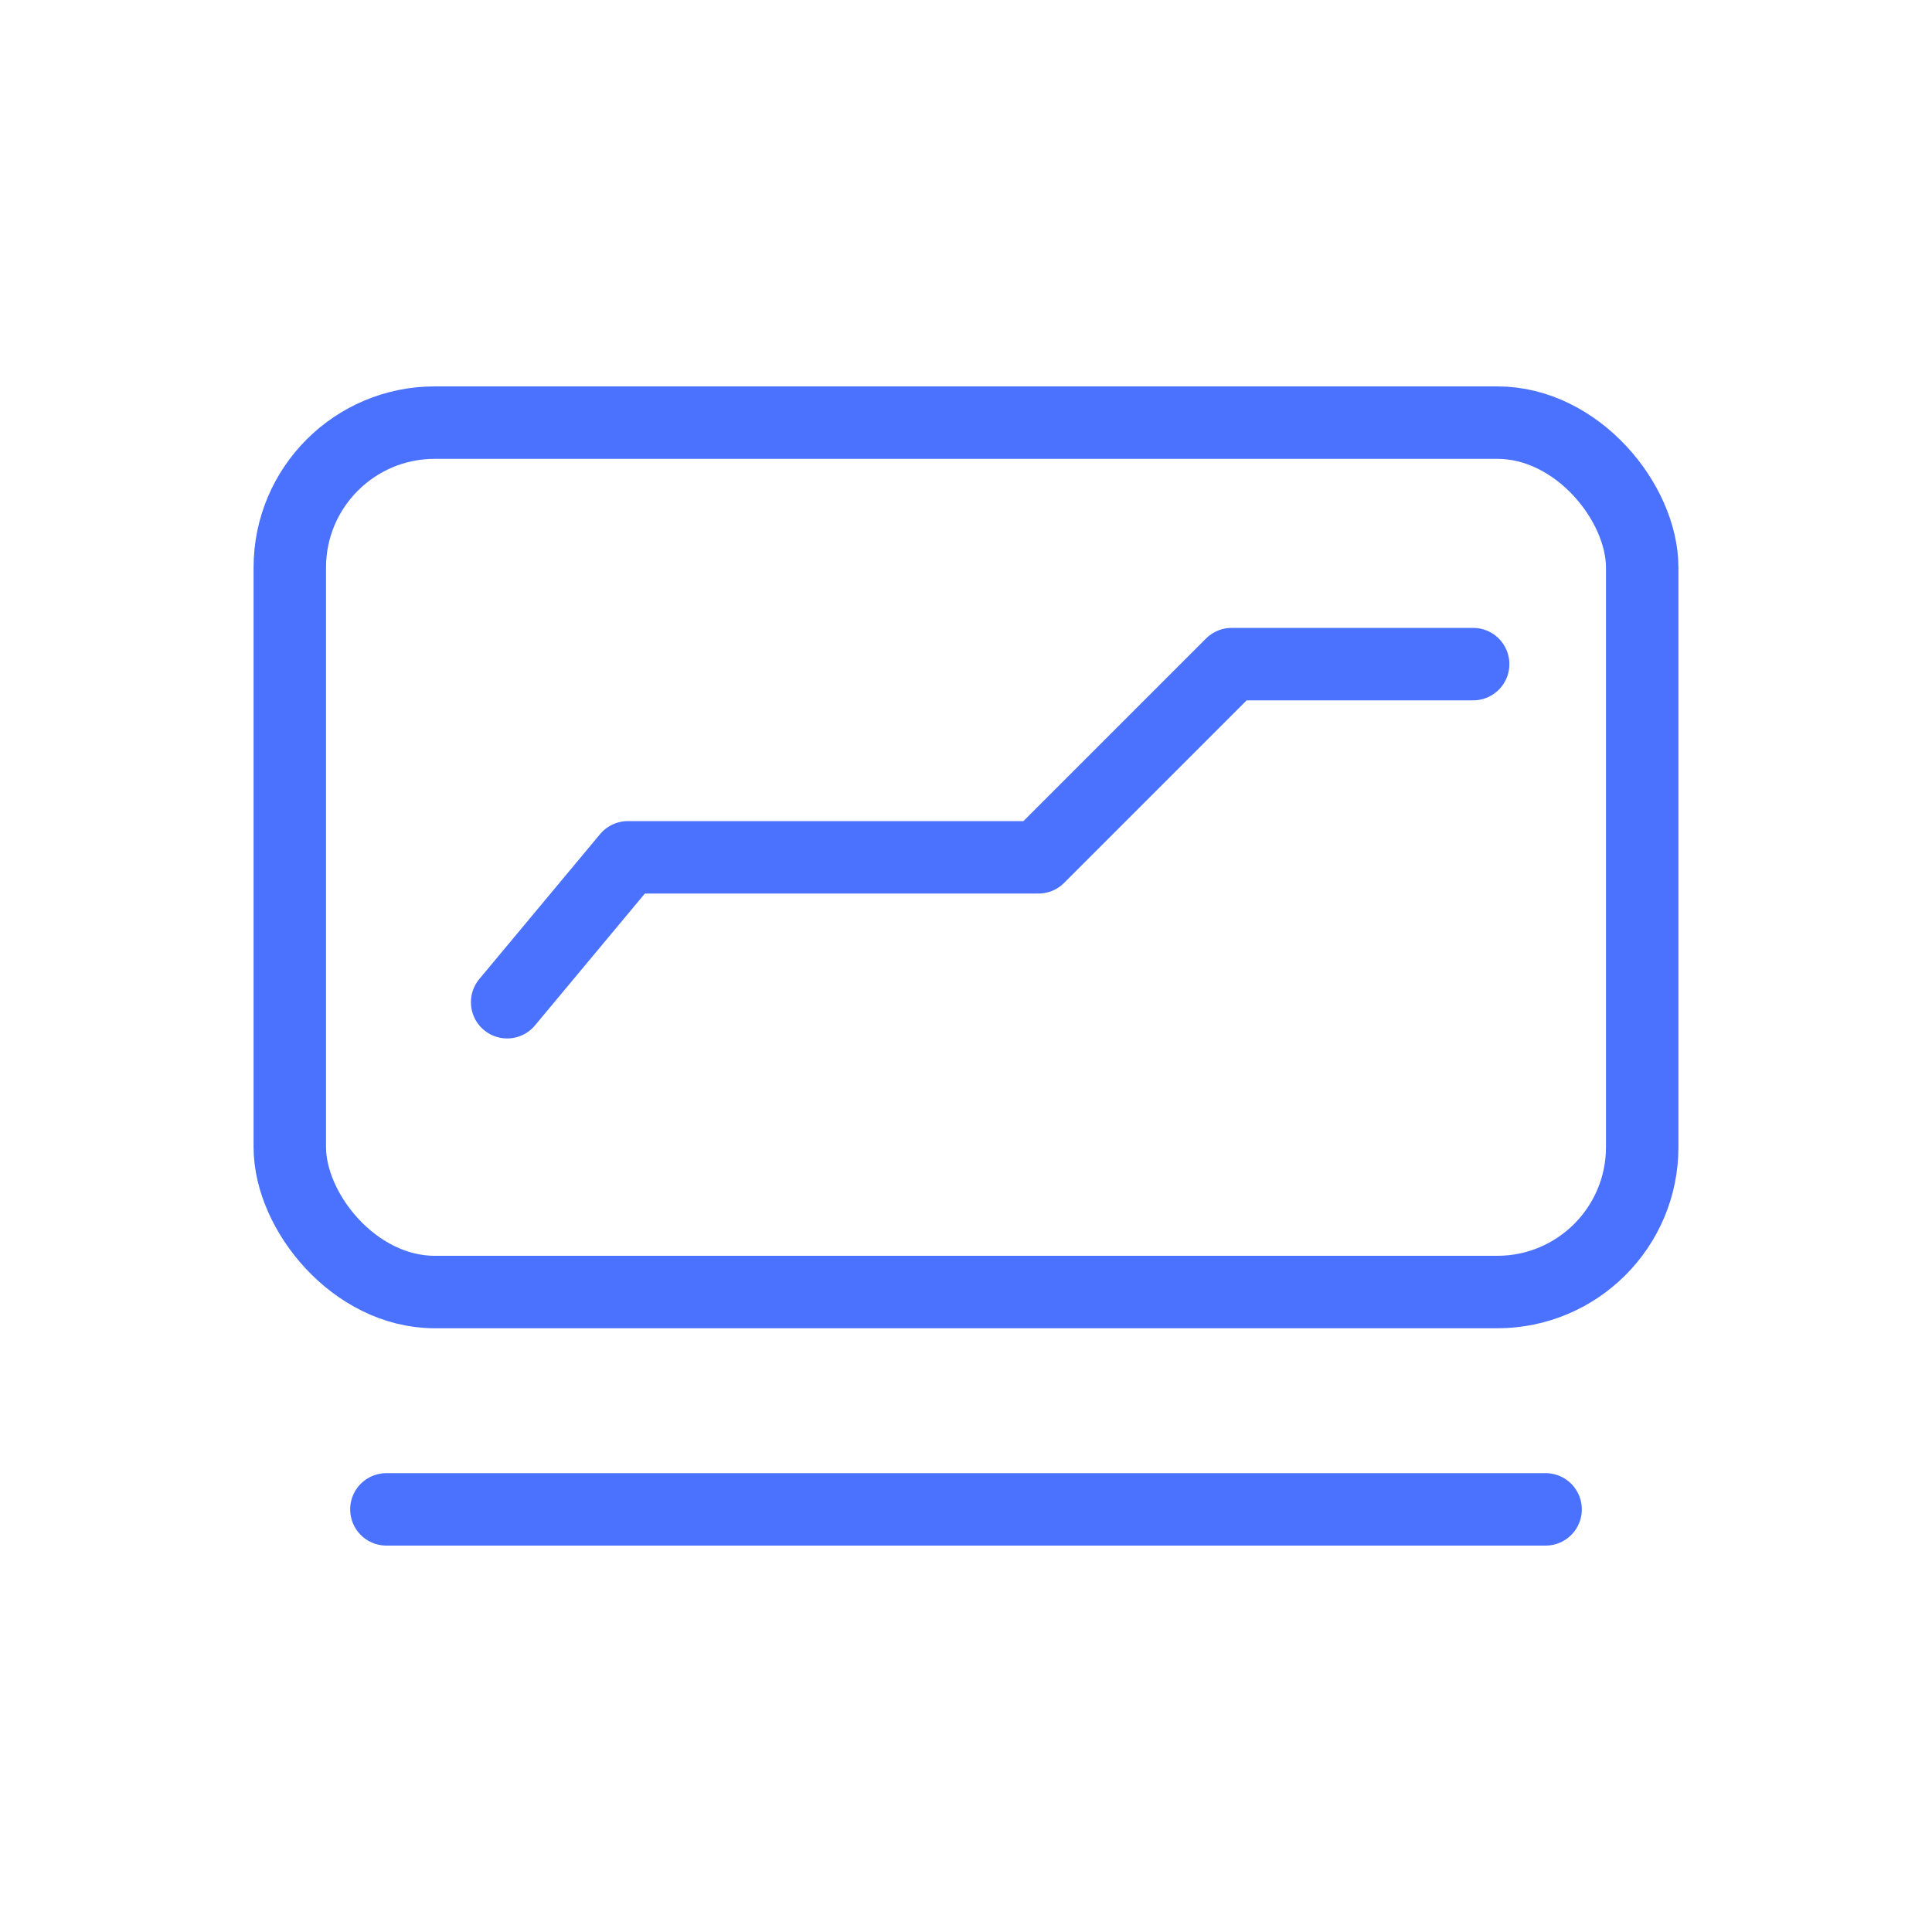
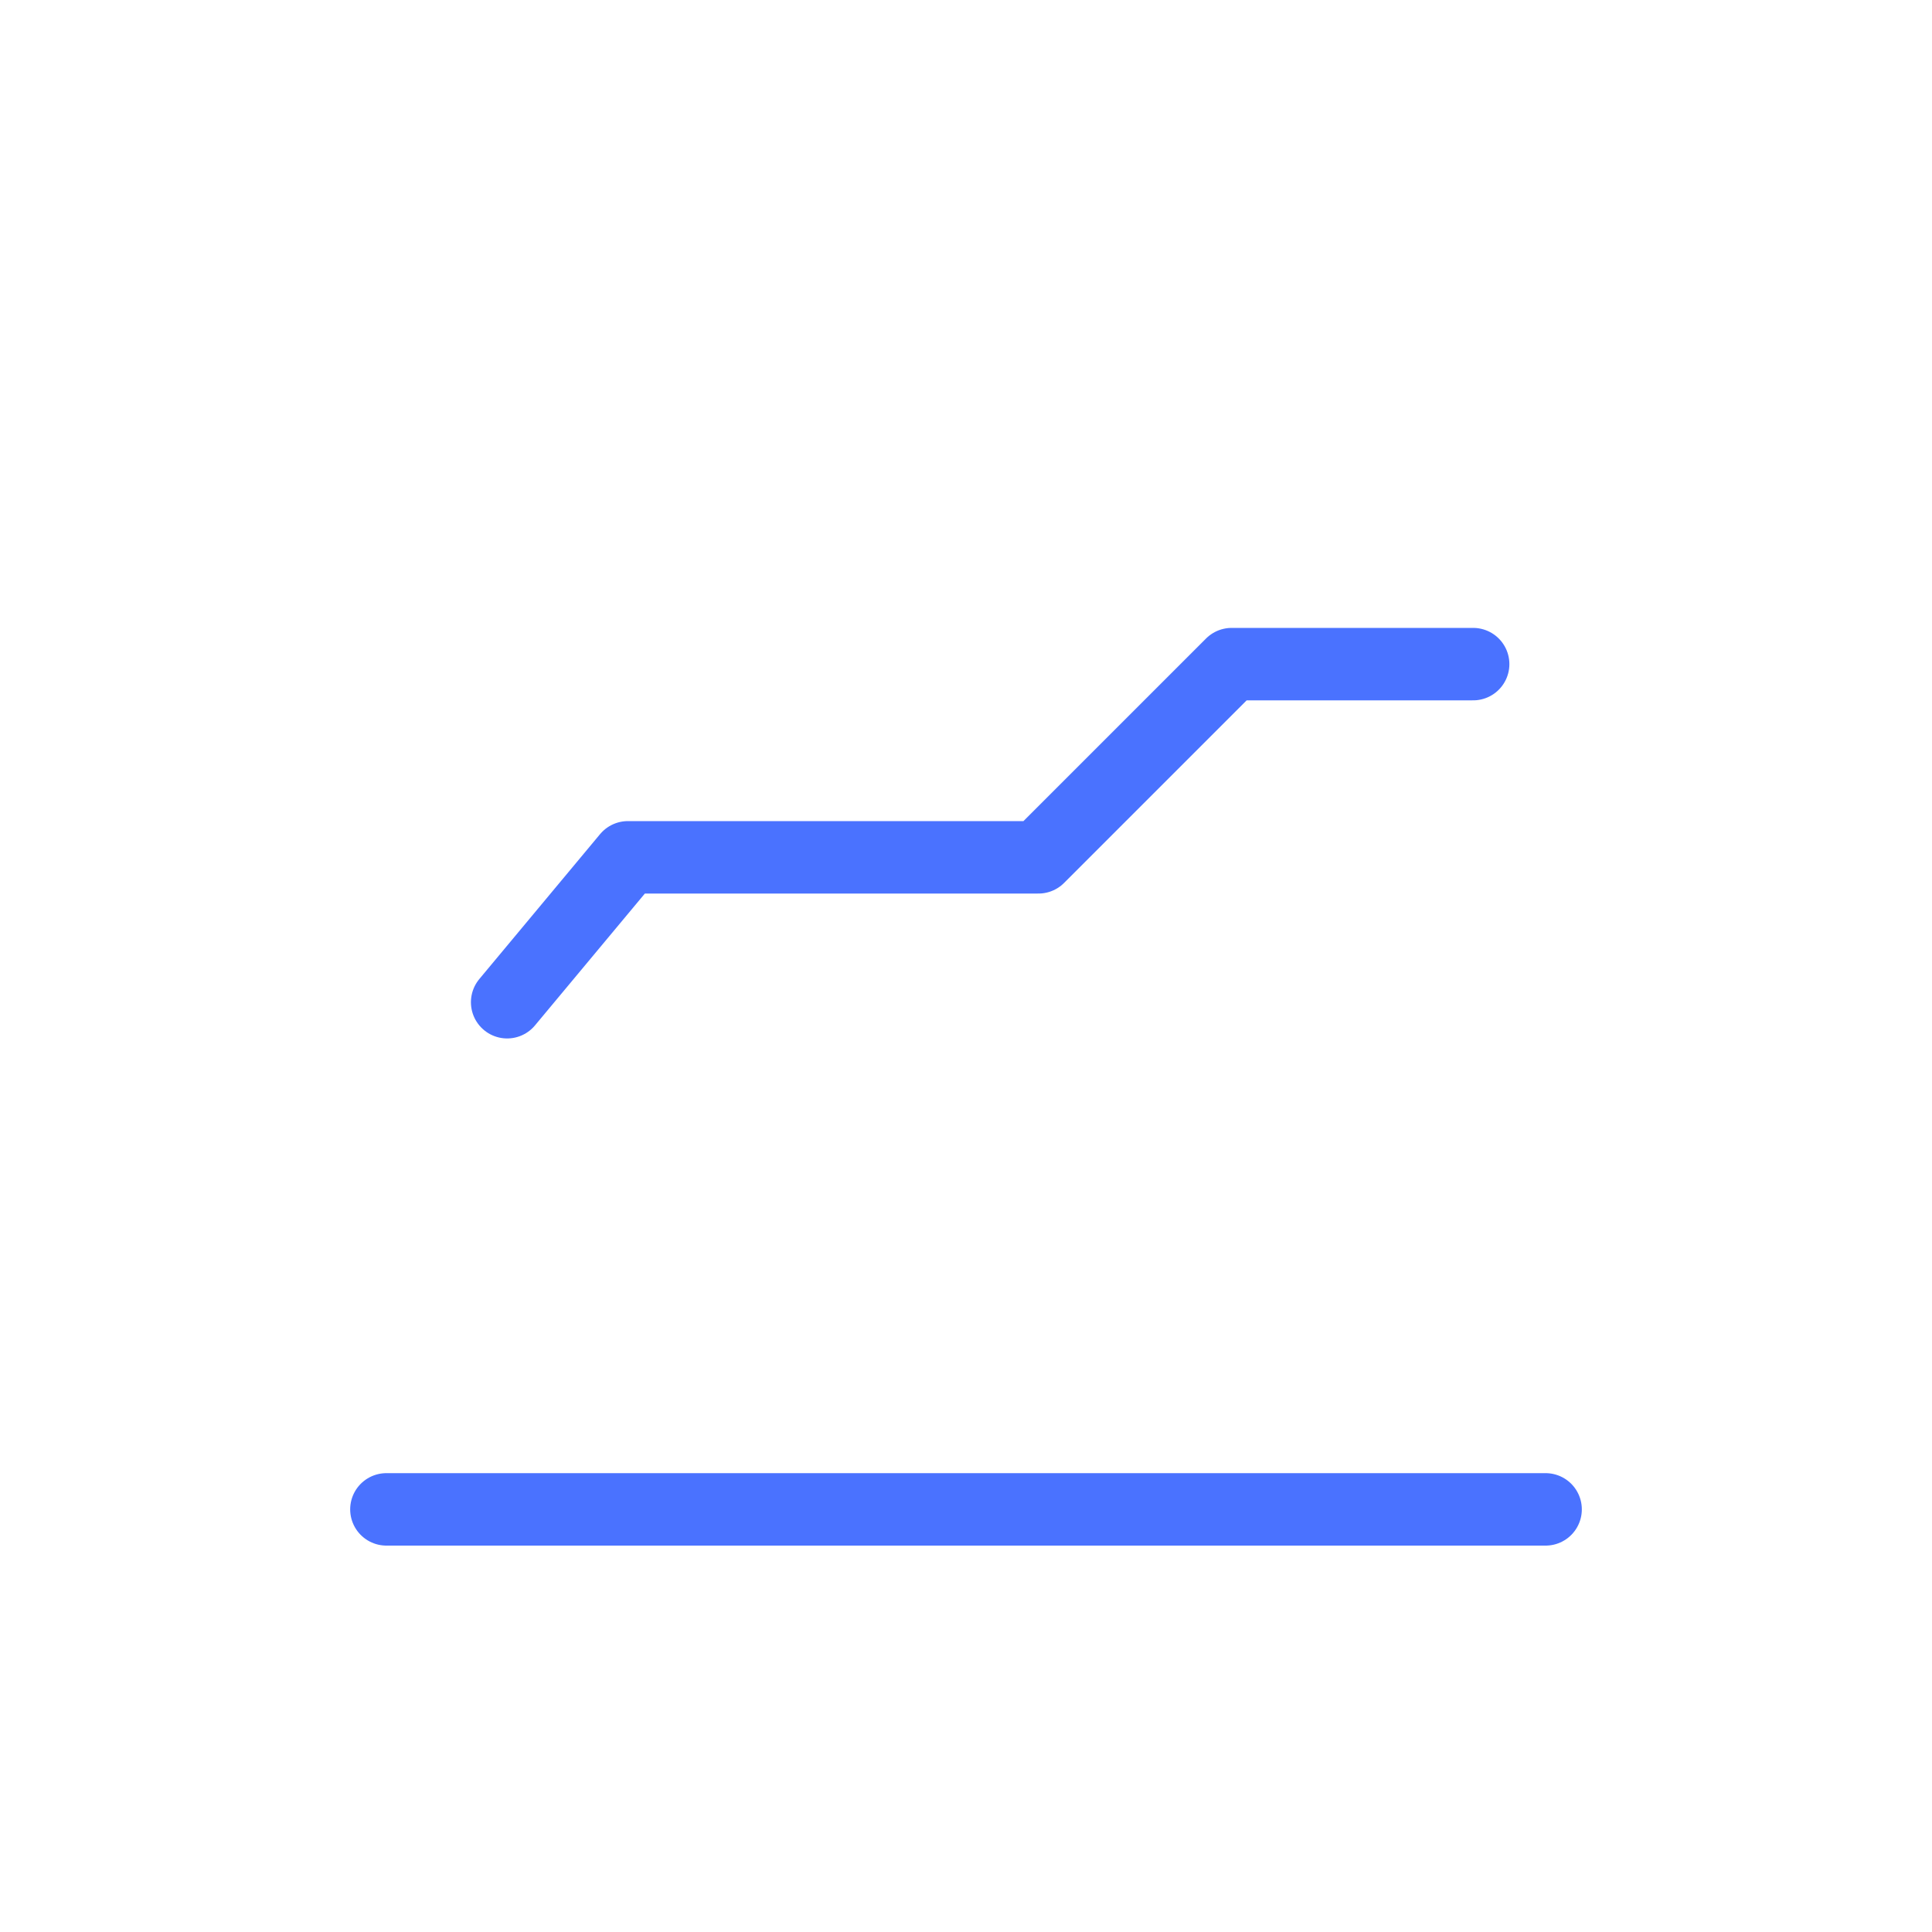
<svg xmlns="http://www.w3.org/2000/svg" width="40" height="40" viewBox="0 0 40 40" fill="none">
-   <rect x="6" y="8.75" width="28" height="18" rx="3" stroke="#4A72FF" stroke-width="1.5" stroke-linecap="round" stroke-linejoin="round" />
  <path d="M10.5 20.75L13 17.75H21.5L25.5 13.75H30.5" stroke="#4A72FF" stroke-width="1.5" stroke-linecap="round" stroke-linejoin="round" />
-   <path d="M8 31.25L20 31.25L32 31.25" stroke="#4A72FF" stroke-width="1.5" stroke-linecap="round" stroke-linejoin="round" />
+   <path d="M8 31.25L32 31.25" stroke="#4A72FF" stroke-width="1.5" stroke-linecap="round" stroke-linejoin="round" />
</svg>